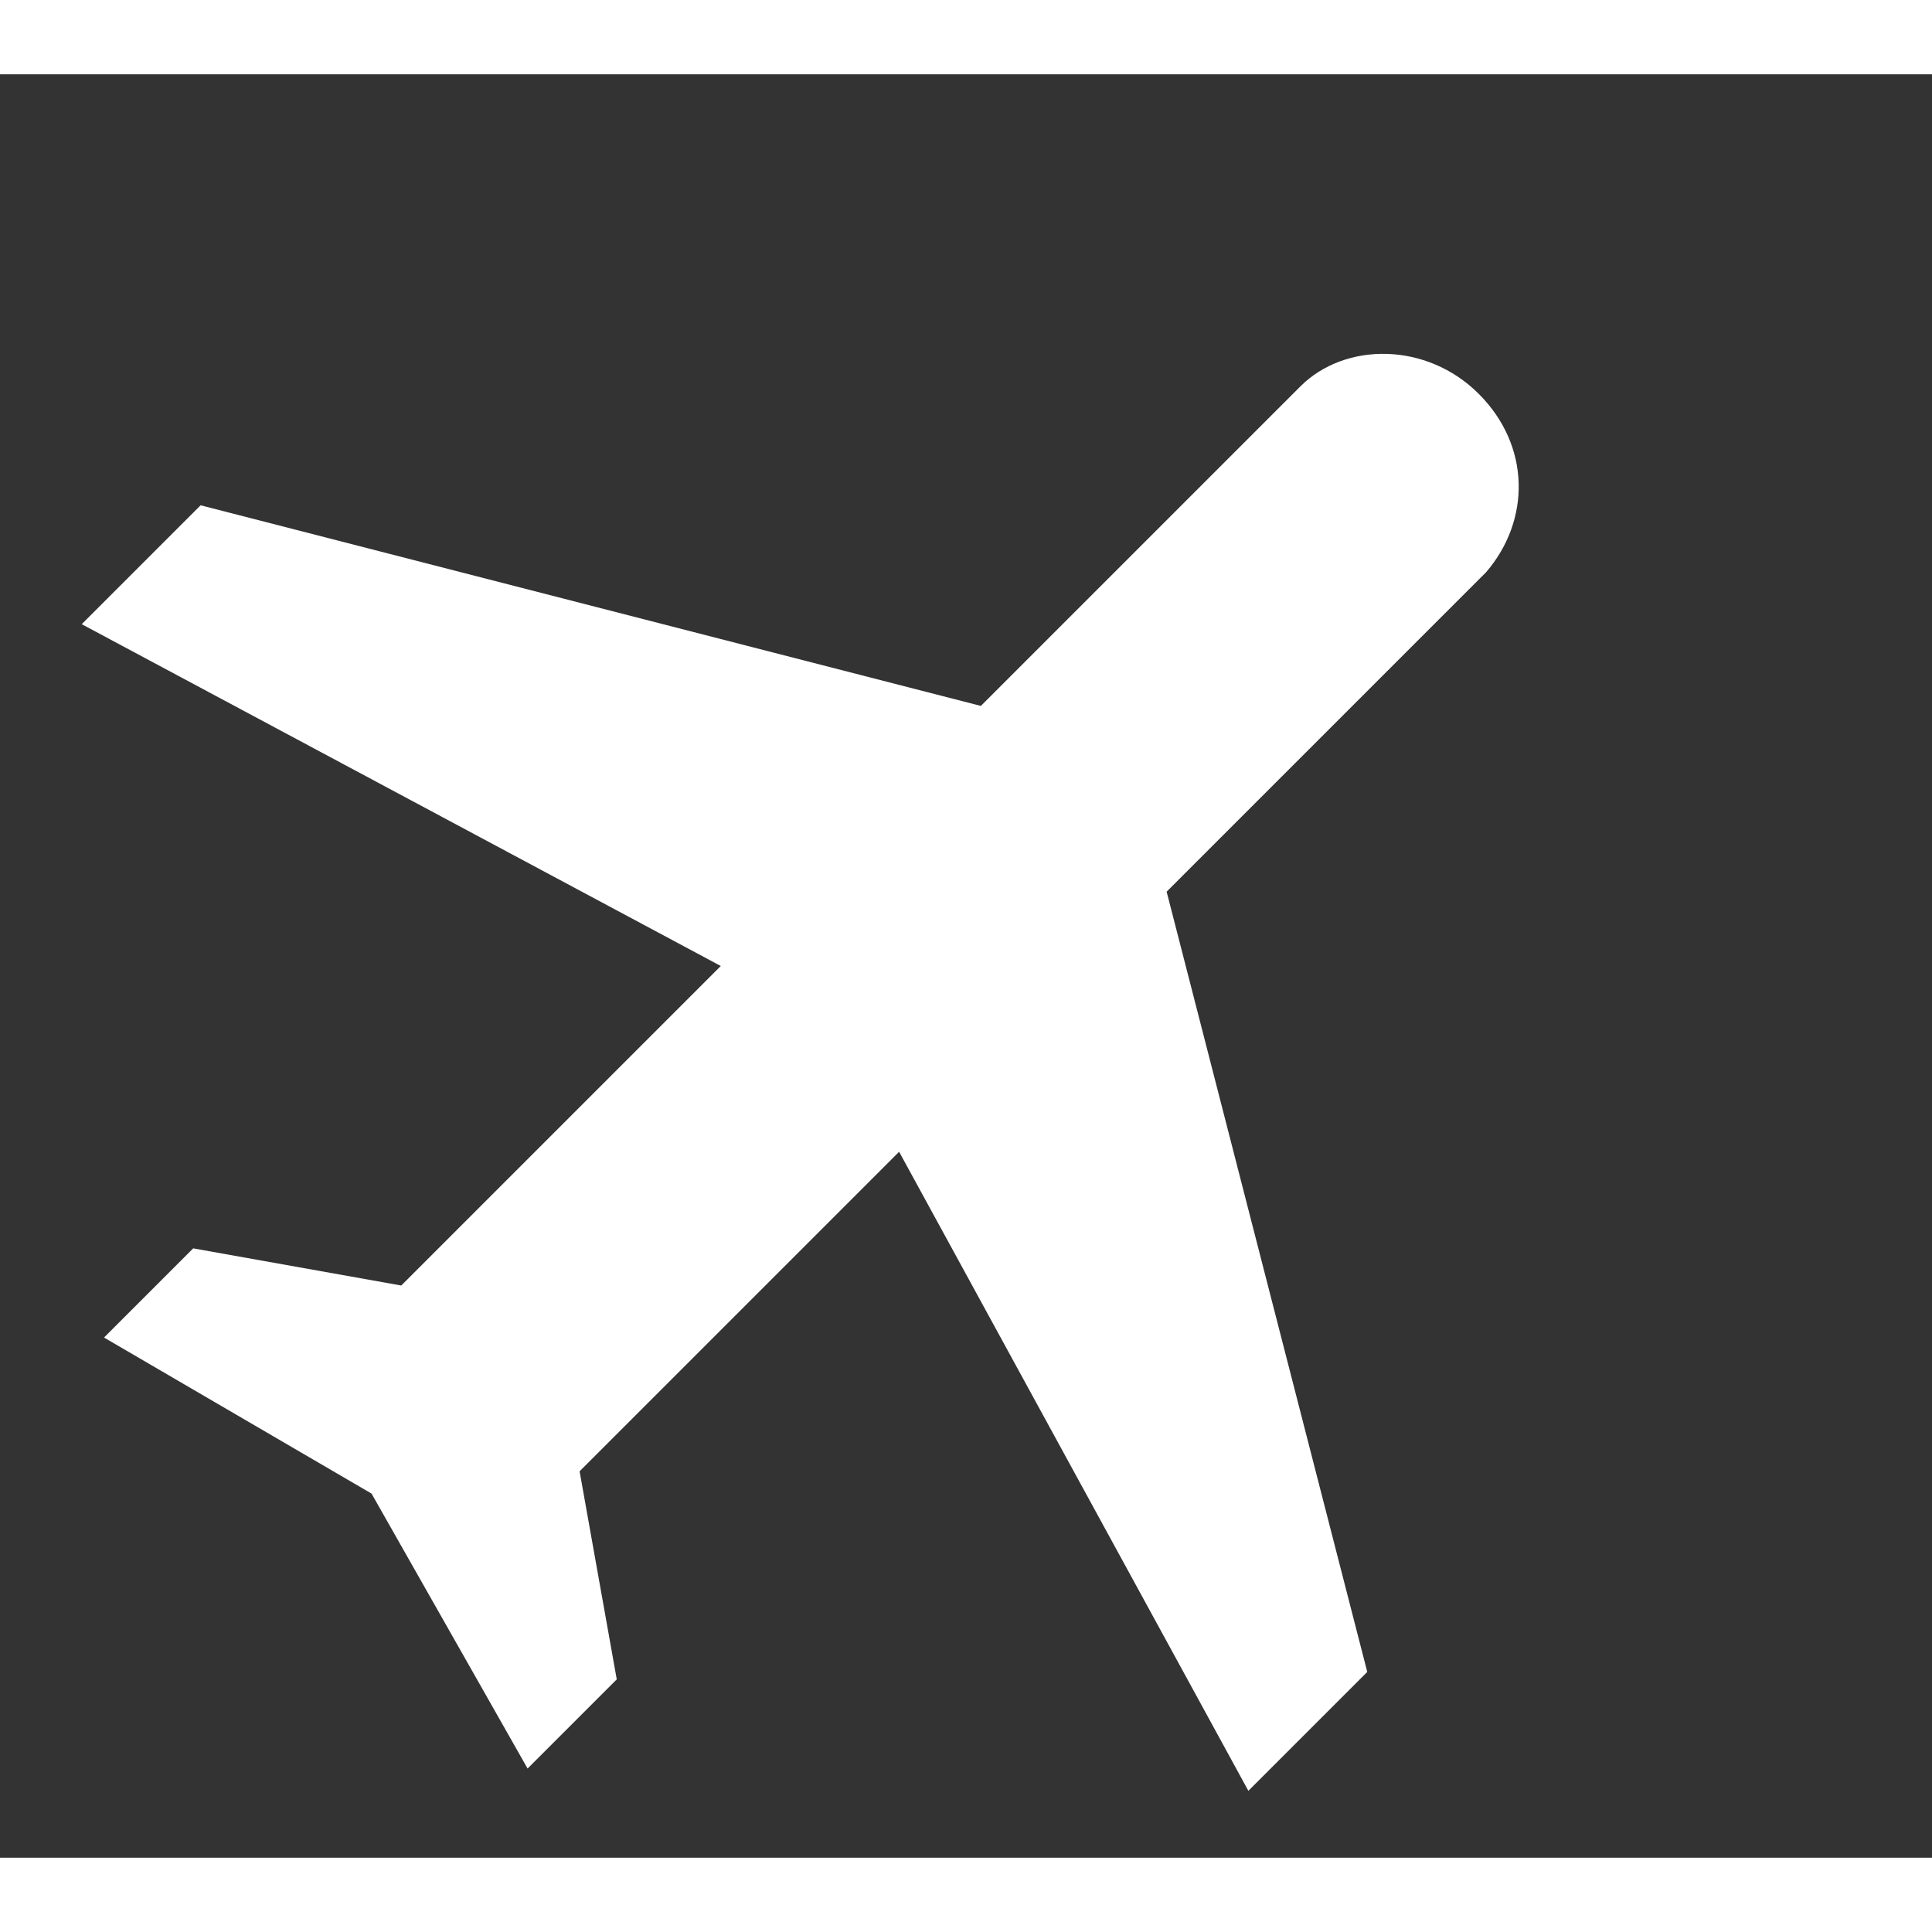
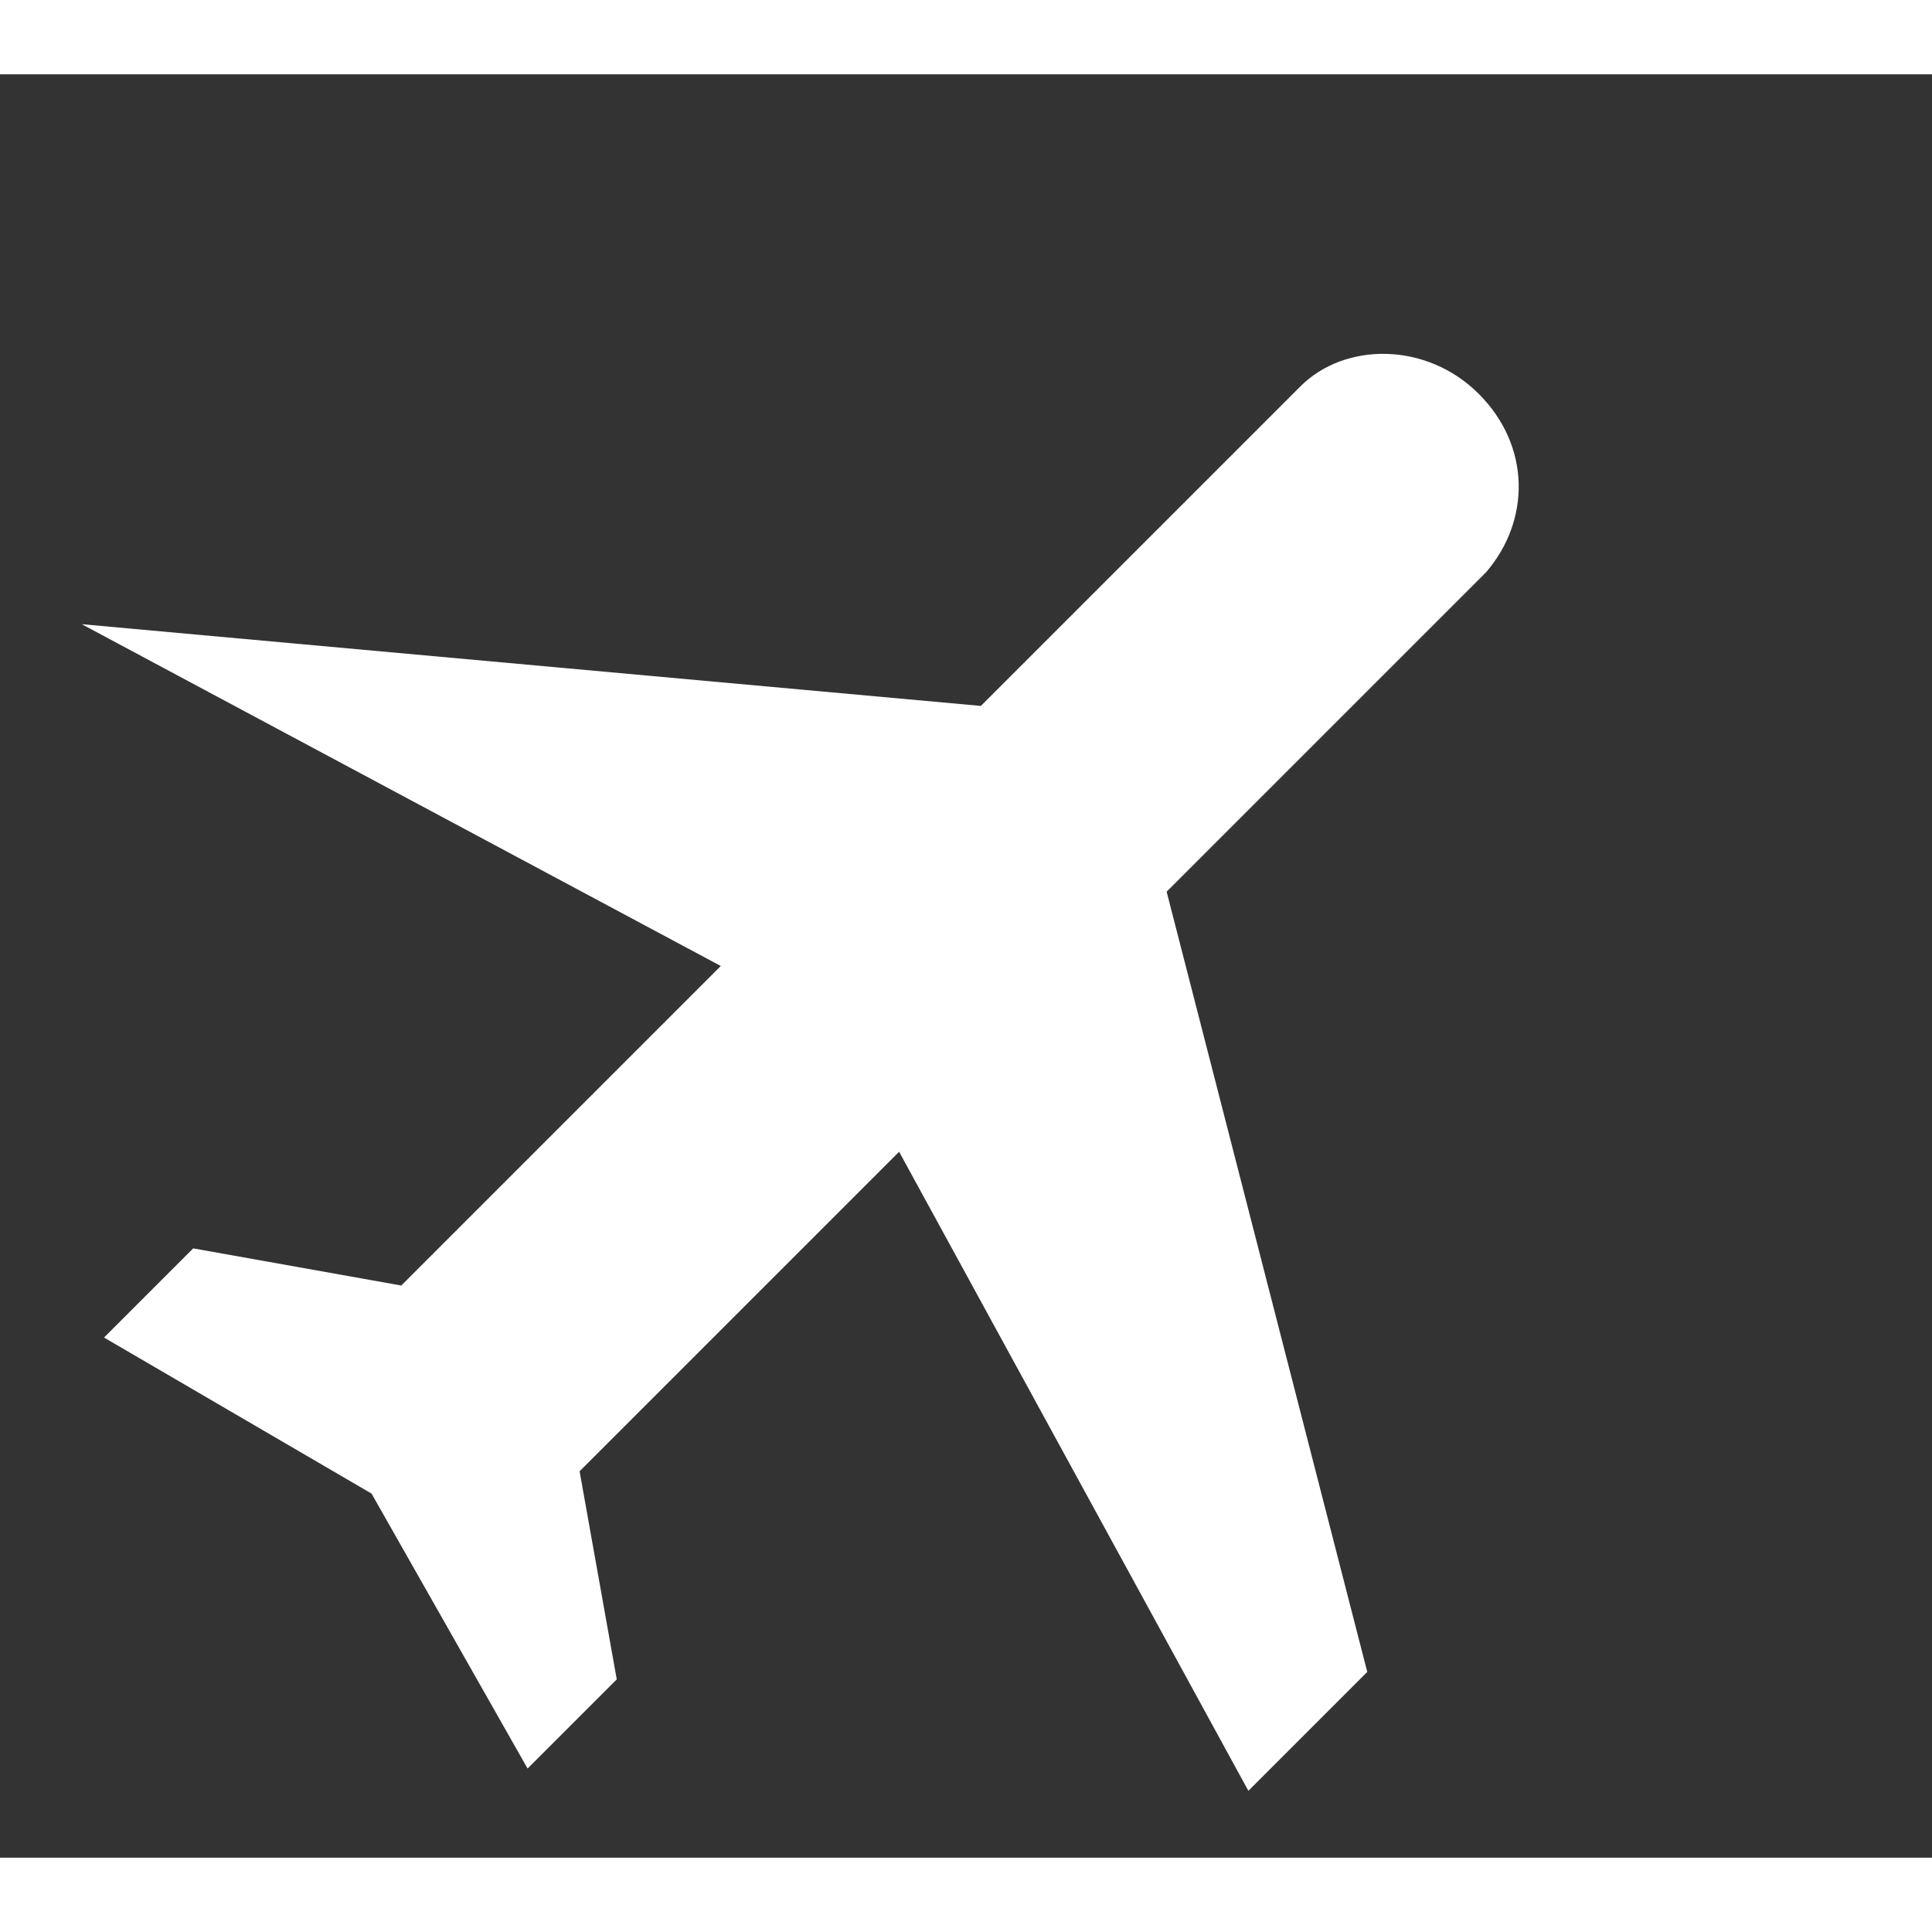
<svg xmlns="http://www.w3.org/2000/svg" version="1.1" id="Capa_1" x="0px" y="0px" width="24px" height="24px" viewBox="0 0 26 24" style="enable-background:new 0 0 26 24;" xml:space="preserve">
  <rect x="0" y="0" width="26" height="24" fill="#333333" stroke="none" />
  <g>
    <g fill="#fff">
-       <path class="st0" d="M16.8,23.1l1.6-1.6L15.7,11L20,6.7C20.6,6,20.6,5,19.9,4.3s-1.8-0.7-2.4-0.1l-4.3,4.3L2.7,5.8L1.1,7.4L9.7,12    l-4.3,4.3l-2.8-0.5l-1.2,1.2L5,19.1l2.1,3.7l1.2-1.2l-0.5-2.8l4.3-4.3L16.8,23.1z" />
+       <path class="st0" d="M16.8,23.1l1.6-1.6L15.7,11L20,6.7C20.6,6,20.6,5,19.9,4.3s-1.8-0.7-2.4-0.1l-4.3,4.3L1.1,7.4L9.7,12    l-4.3,4.3l-2.8-0.5l-1.2,1.2L5,19.1l2.1,3.7l1.2-1.2l-0.5-2.8l4.3-4.3L16.8,23.1z" />
    </g>
  </g>
</svg>